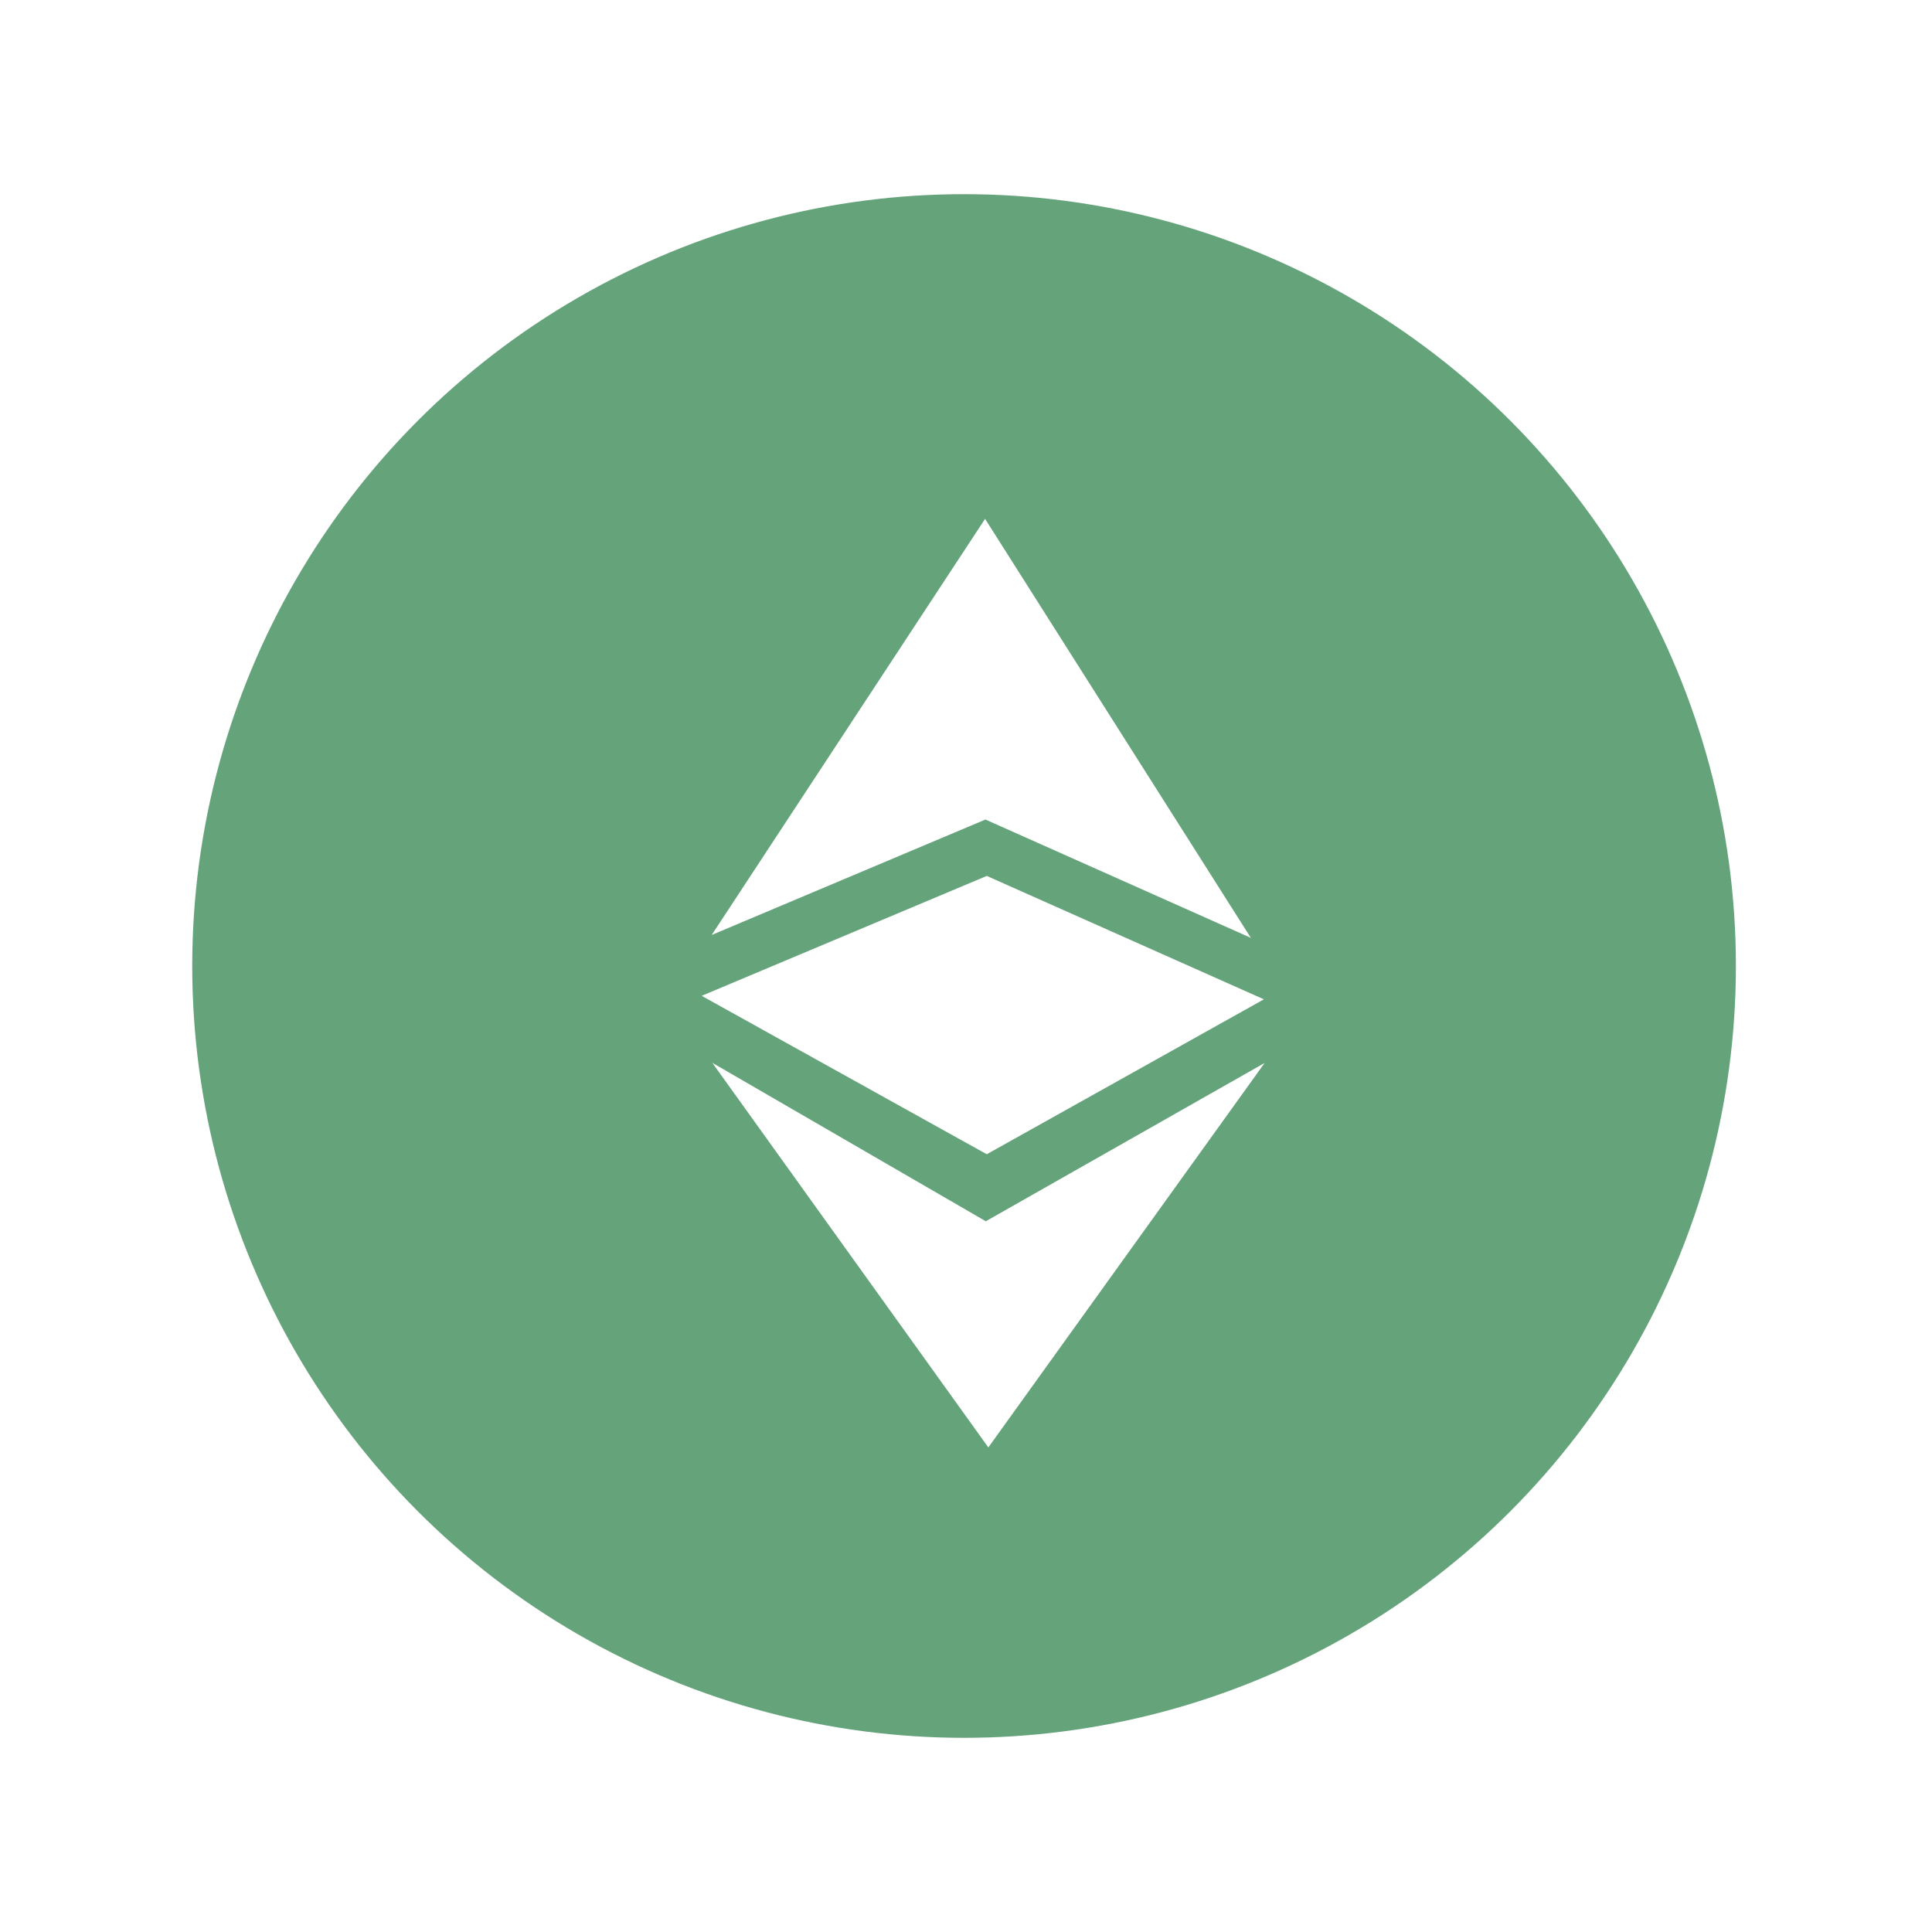
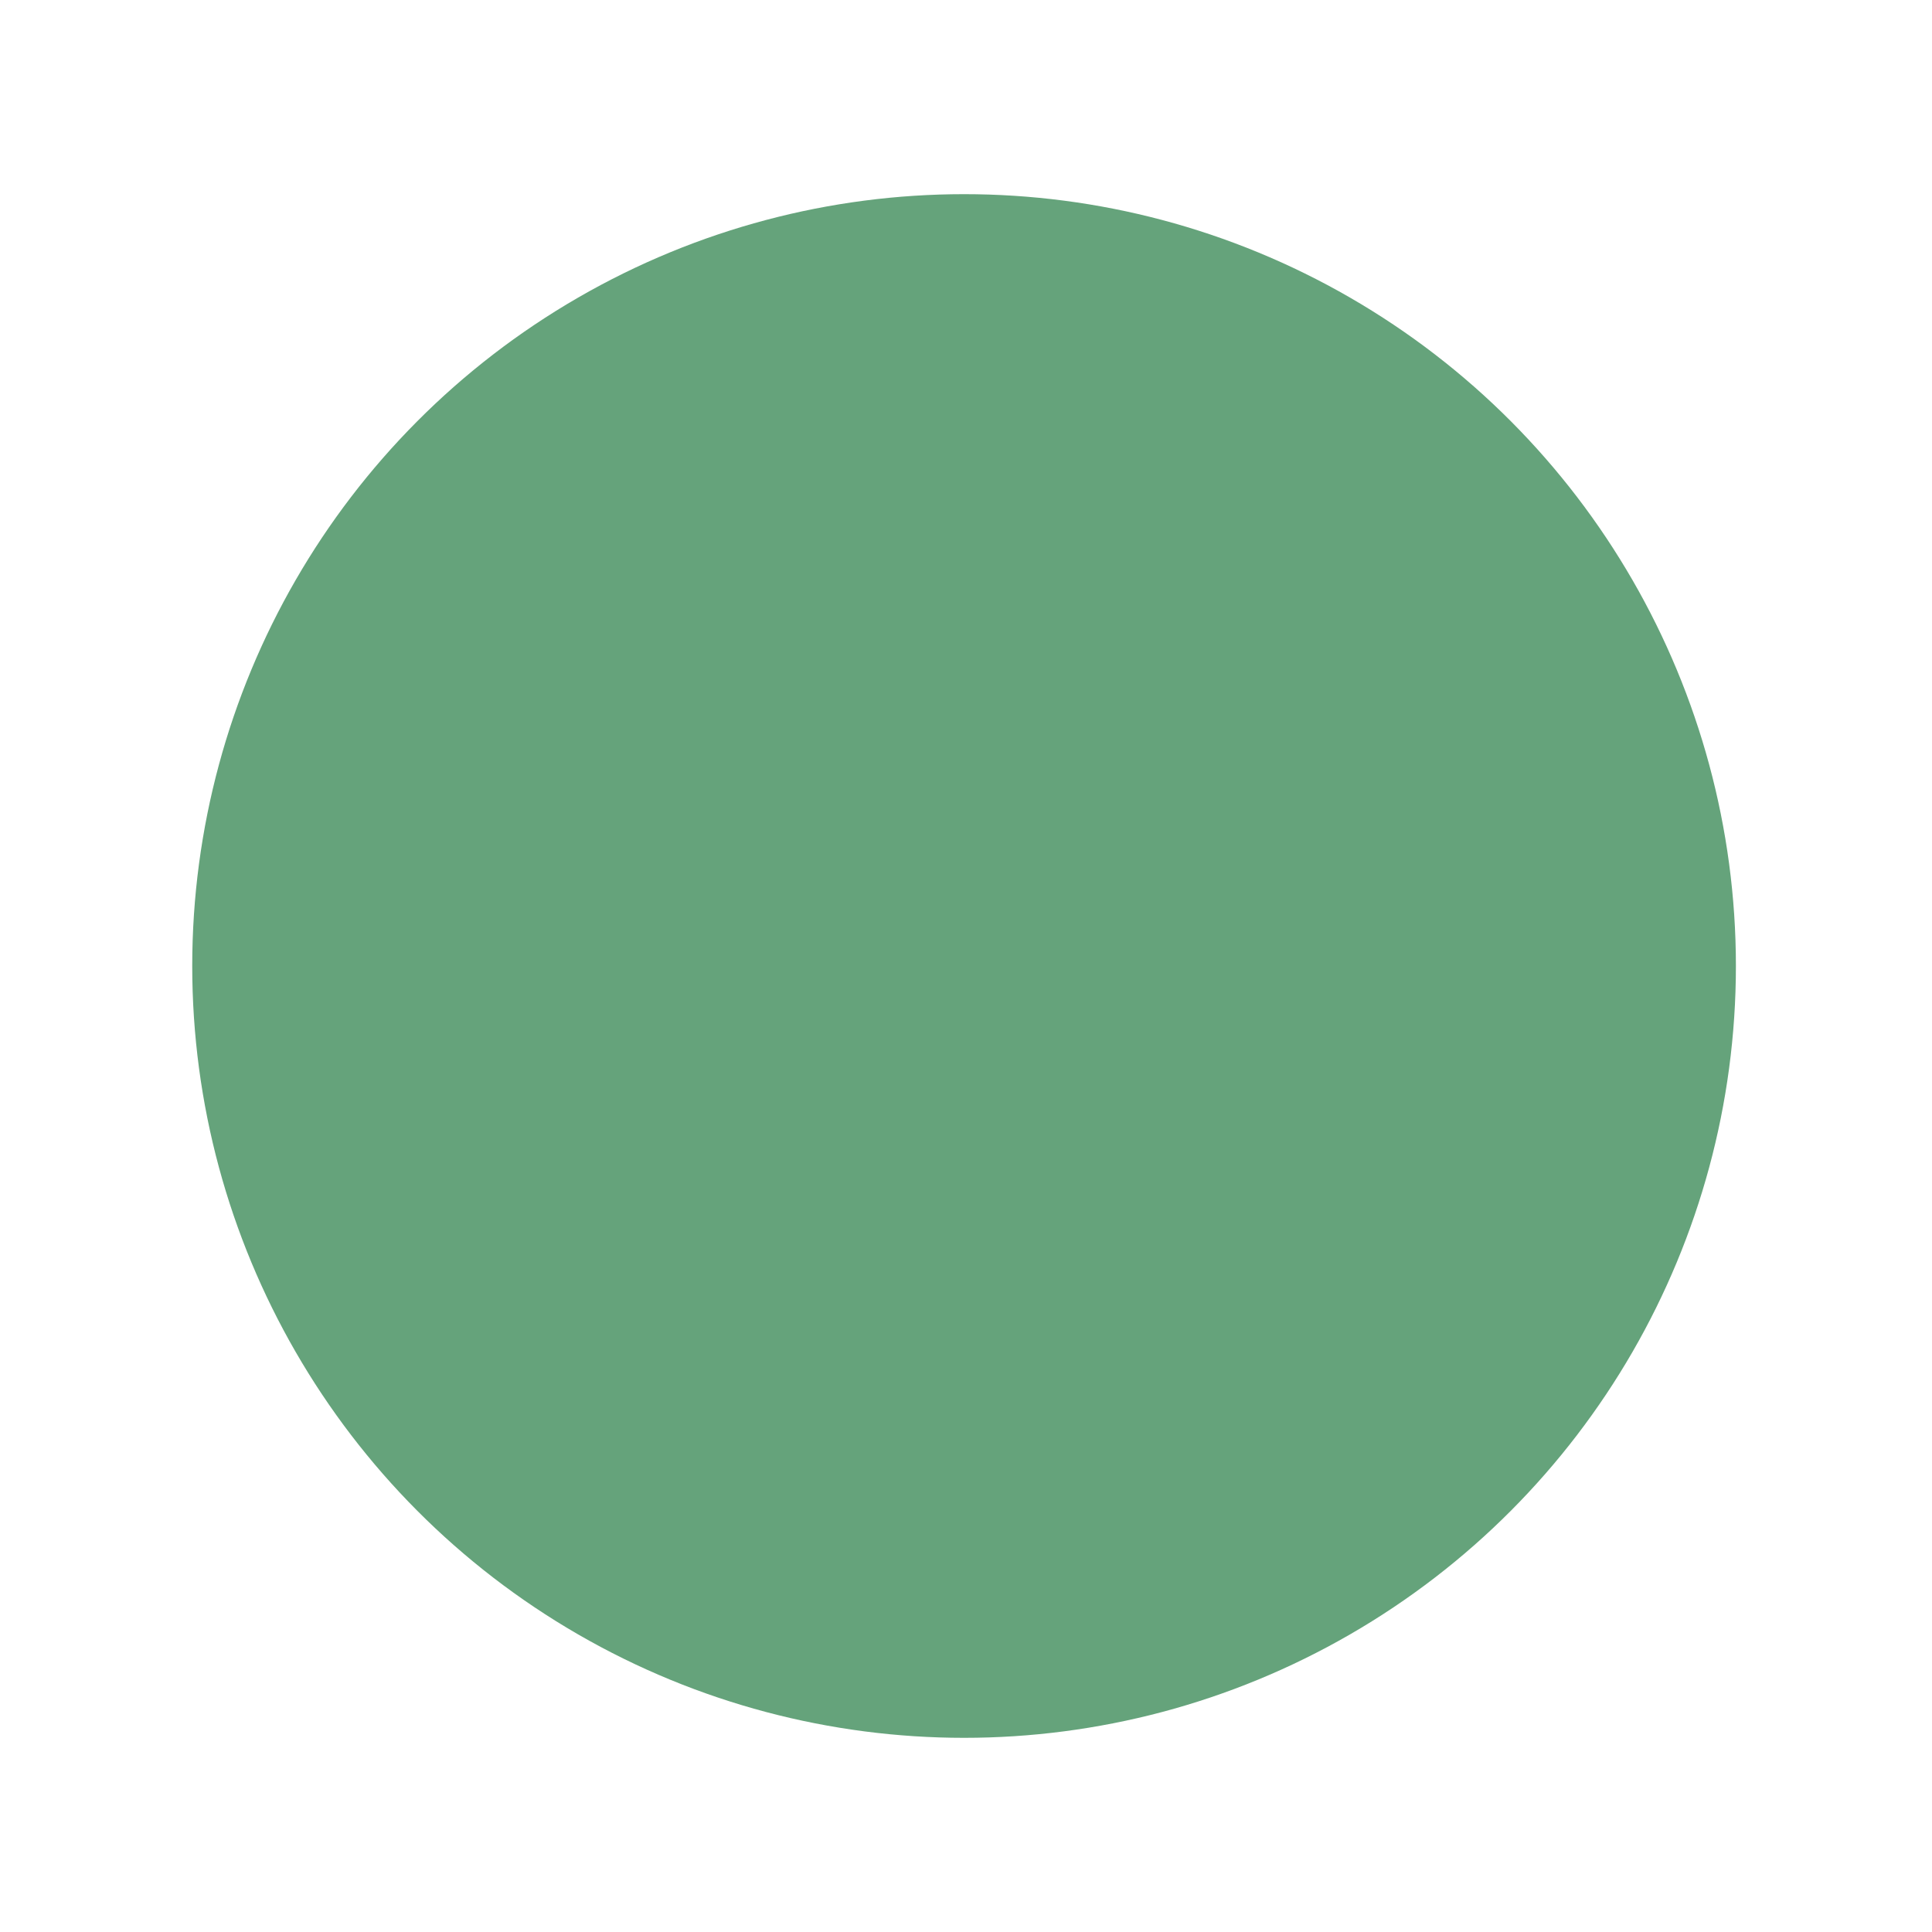
<svg xmlns="http://www.w3.org/2000/svg" id="Layer_2" data-name="Layer 2" viewBox="0 0 160 160">
  <defs>
    <filter id="drop-shadow-2" filterUnits="userSpaceOnUse">
      <feOffset dx="1.42" dy="1.42" />
      <feGaussianBlur result="blur" stdDeviation=".85" />
      <feFlood flood-color="#231f20" flood-opacity=".66" />
      <feComposite in2="blur" operator="in" />
      <feComposite in="SourceGraphic" />
    </filter>
    <style>.cls-1,.cls-2{fill:#fff;stroke-width:0}.cls-2{fill:#65a37b}.cls-3{filter:url(#drop-shadow-2)}</style>
  </defs>
  <circle cx="79.84" cy="80" r="63.92" class="cls-2" />
  <g class="cls-3">
-     <path d="m57.52 76.01 22.67-9.56 21.98 9.8-22.01-34.7-22.64 34.46Zm.07 10.6 22.63 13.11 23.09-13.11-22.88 31.84-22.85-31.84Z" class="cls-1" />
-     <path d="m80.3 71.12-23.61 9.93L80.3 94.17l22.95-12.83" class="cls-1" />
-   </g>
+     </g>
</svg>